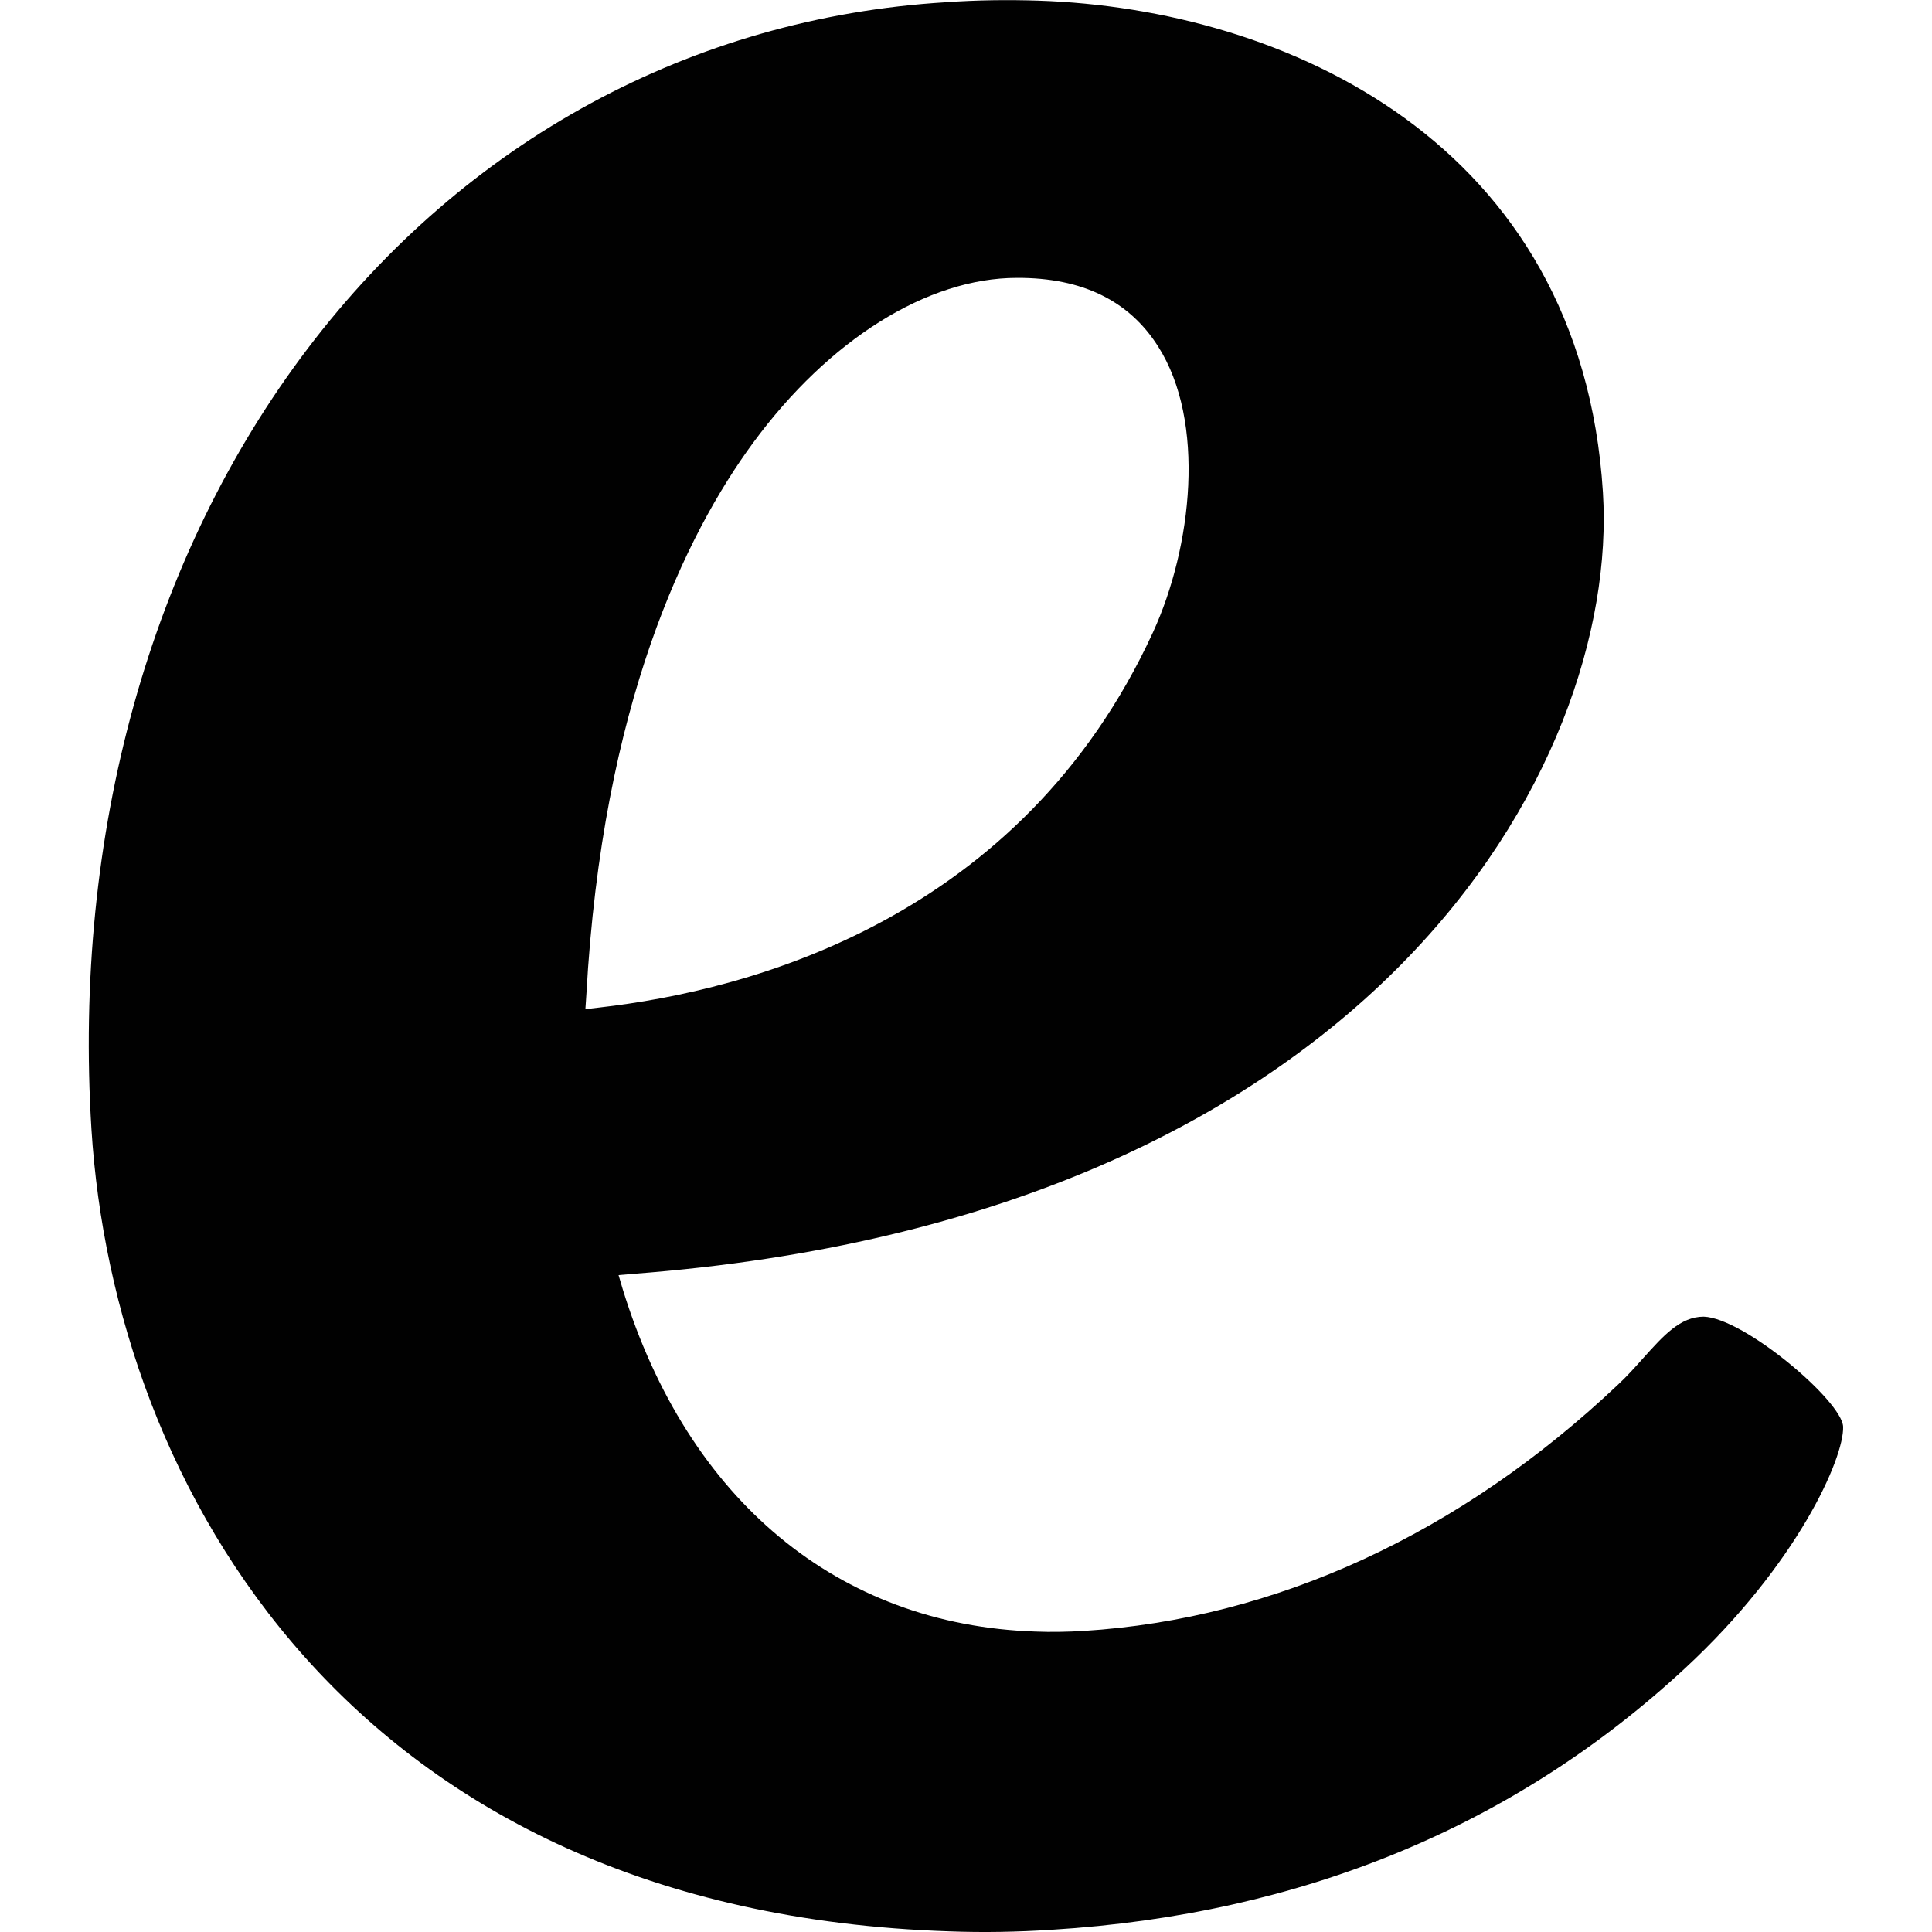
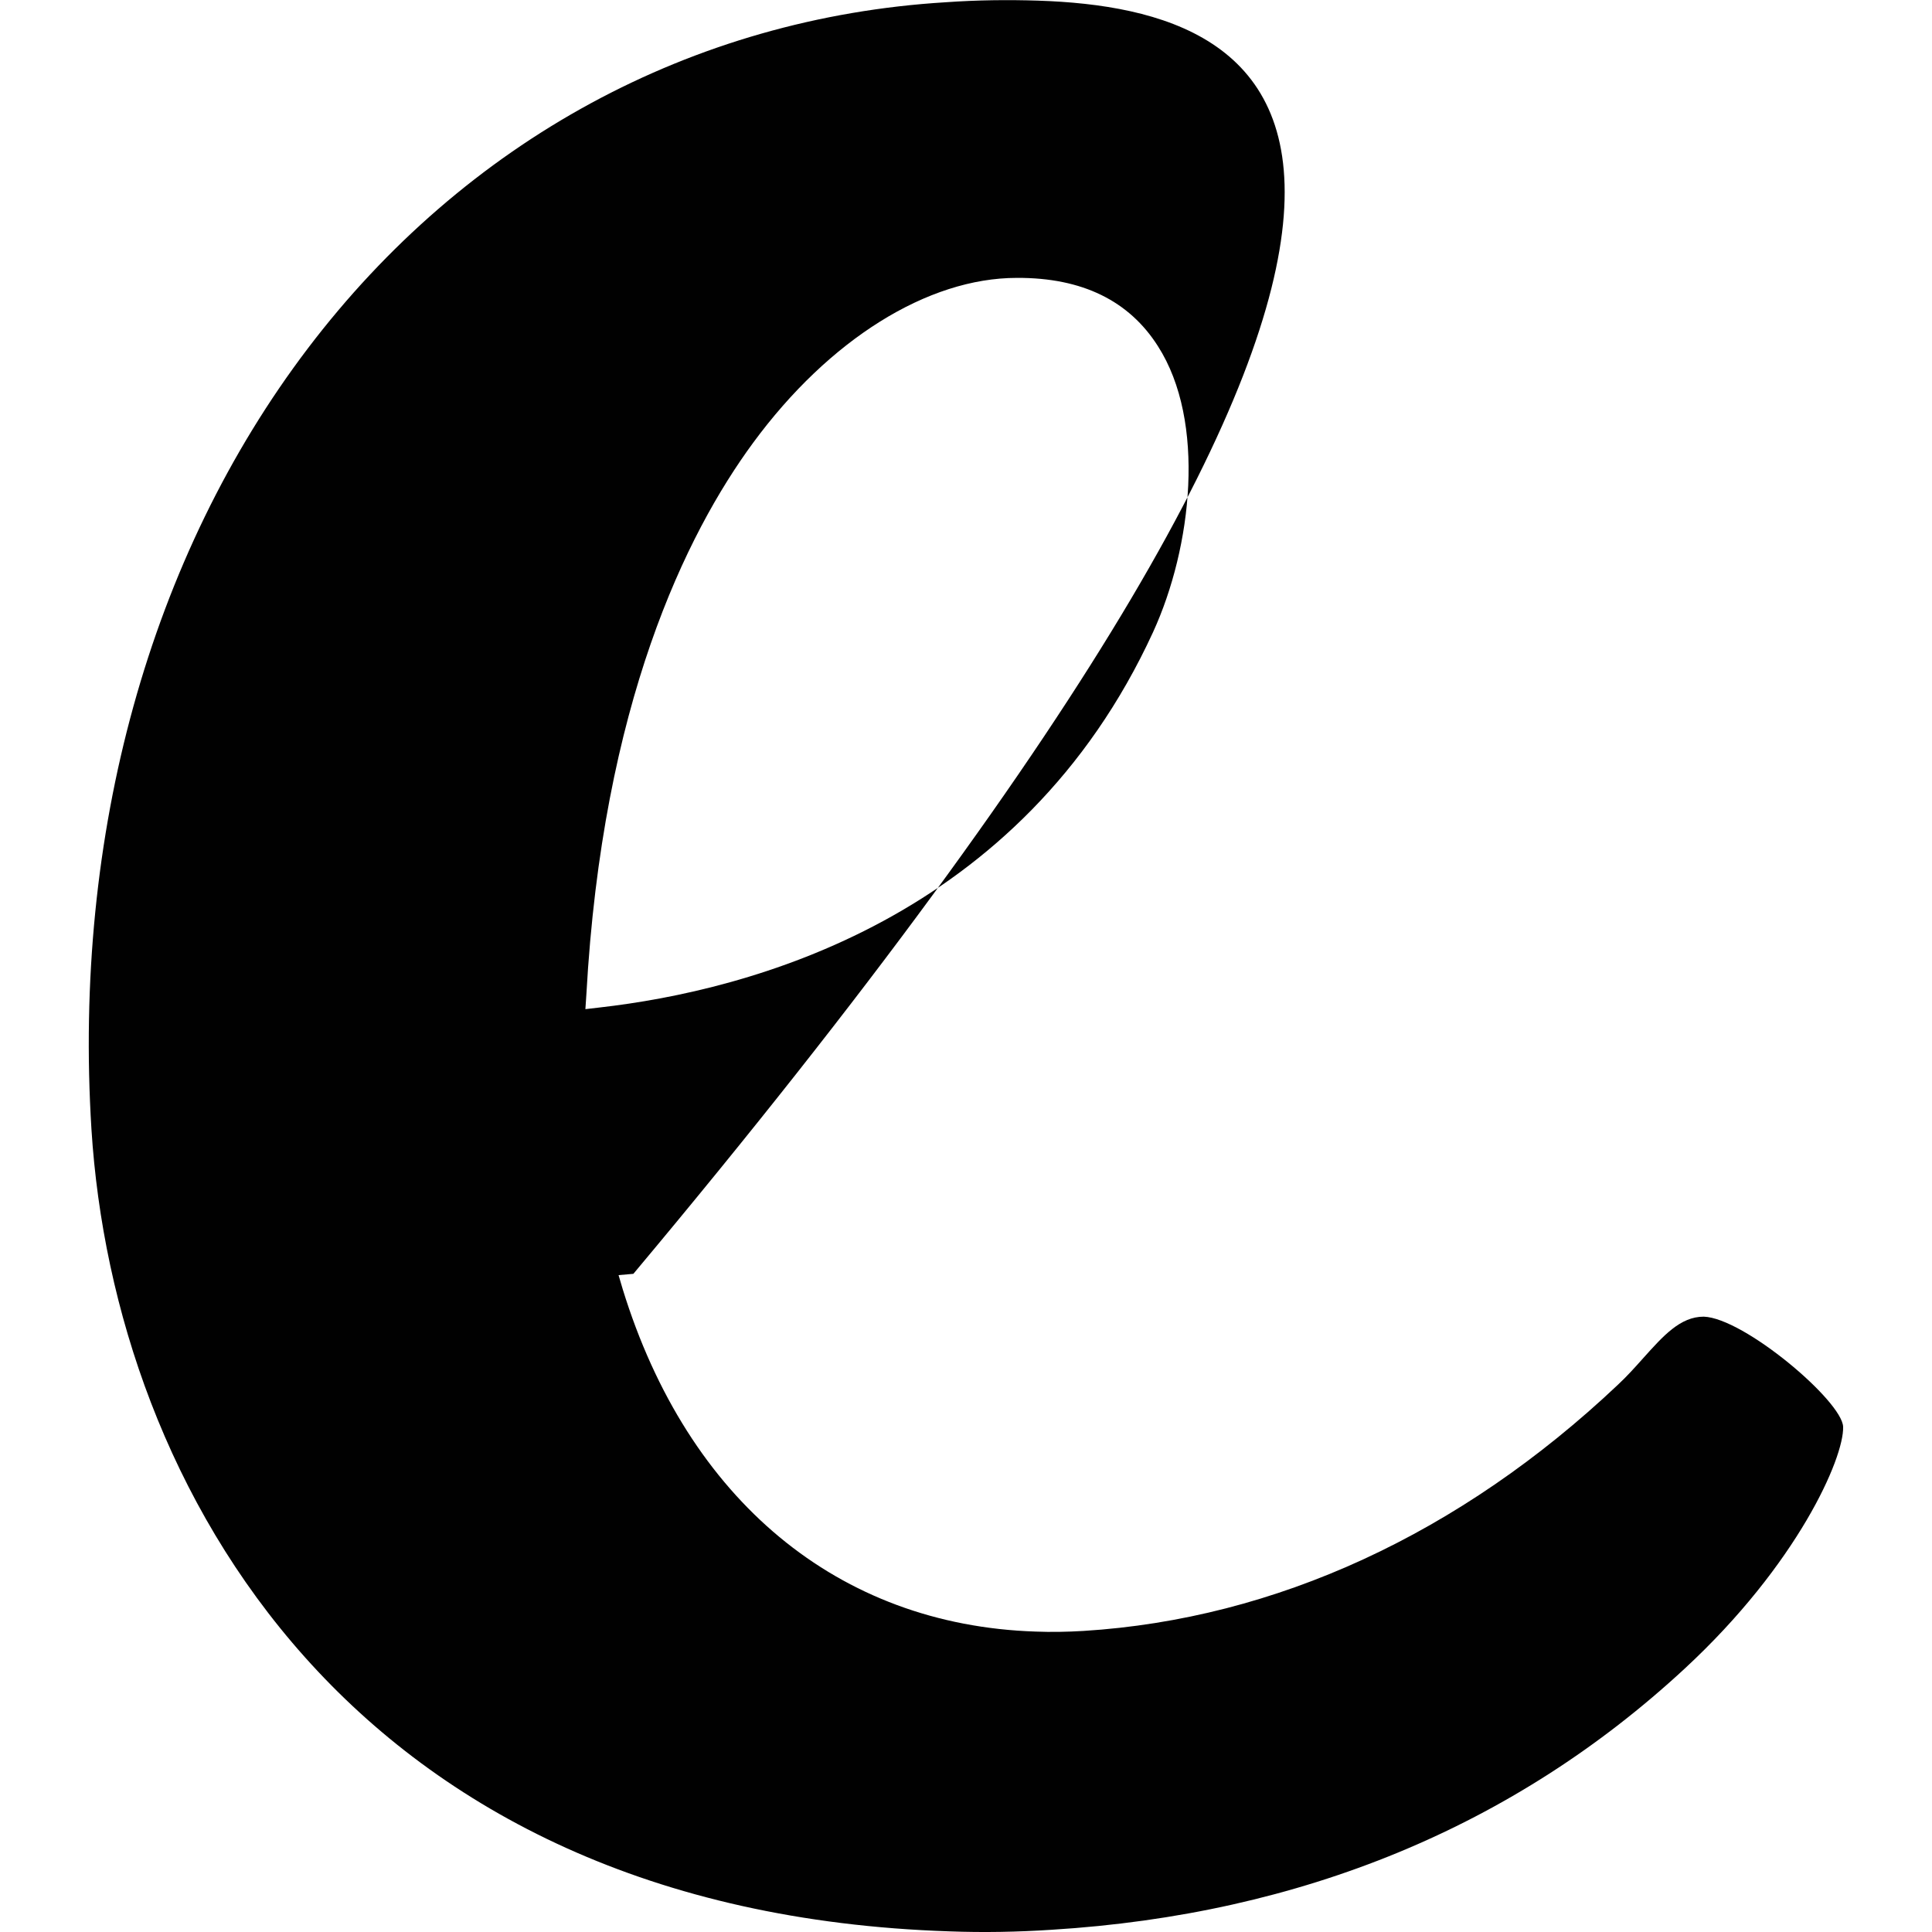
<svg xmlns="http://www.w3.org/2000/svg" version="1.1" id="Layer_1" x="0px" y="0px" viewBox="0 0 600 600" style="enable-background:new 0 0 600 600;" xml:space="preserve">
  <style type="text/css">
	.st0{fill:#010101;}
</style>
-   <path class="st0" d="M294.8,599.8c10.6,0.4,21.3,0.2,31.9-0.5c77.5-4.8,143.6-32.1,196.5-81.1c35-32.4,49.5-65.4,49.2-75.1  c-0.3-8-30.8-33.8-43.3-34.2c-7.3,0-12.6,6-18.8,12.9c-2.5,2.8-5,5.6-7.9,8.3c-48.9,46.2-106.3,72.7-165.9,76.4  c-5,0.3-10.1,0.4-14.9,0.2c-61.3-2-108-40.8-128.2-106.3l-1.3-4.4l4.6-0.4C426,378.2,503.1,237.5,497.8,152.9  C491,44.2,399.1,2.7,322.4,0.2c-9.3-0.3-18.9-0.2-28.7,0.5C214.9,5.5,144.5,43.8,95.6,108.2C46.5,172.9,22.7,259,28.4,350.7  C35.4,461.8,109.3,593.7,294.8,599.8z M182.1,308.9c5-90.3,31-143.1,51.8-171.4c23.6-32.1,54.2-51.2,81.9-51.2  c20.4-0.1,34.9,7.2,43.8,21.2c15,23.4,10.6,62.4-1.5,88.8c-41,89.2-125.3,111.3-172,116.6l-4.3,0.5L182.1,308.9z" />
+   <path class="st0" d="M294.8,599.8c10.6,0.4,21.3,0.2,31.9-0.5c77.5-4.8,143.6-32.1,196.5-81.1c35-32.4,49.5-65.4,49.2-75.1  c-0.3-8-30.8-33.8-43.3-34.2c-7.3,0-12.6,6-18.8,12.9c-2.5,2.8-5,5.6-7.9,8.3c-48.9,46.2-106.3,72.7-165.9,76.4  c-5,0.3-10.1,0.4-14.9,0.2c-61.3-2-108-40.8-128.2-106.3l-1.3-4.4l4.6-0.4C491,44.2,399.1,2.7,322.4,0.2c-9.3-0.3-18.9-0.2-28.7,0.5C214.9,5.5,144.5,43.8,95.6,108.2C46.5,172.9,22.7,259,28.4,350.7  C35.4,461.8,109.3,593.7,294.8,599.8z M182.1,308.9c5-90.3,31-143.1,51.8-171.4c23.6-32.1,54.2-51.2,81.9-51.2  c20.4-0.1,34.9,7.2,43.8,21.2c15,23.4,10.6,62.4-1.5,88.8c-41,89.2-125.3,111.3-172,116.6l-4.3,0.5L182.1,308.9z" />
</svg>